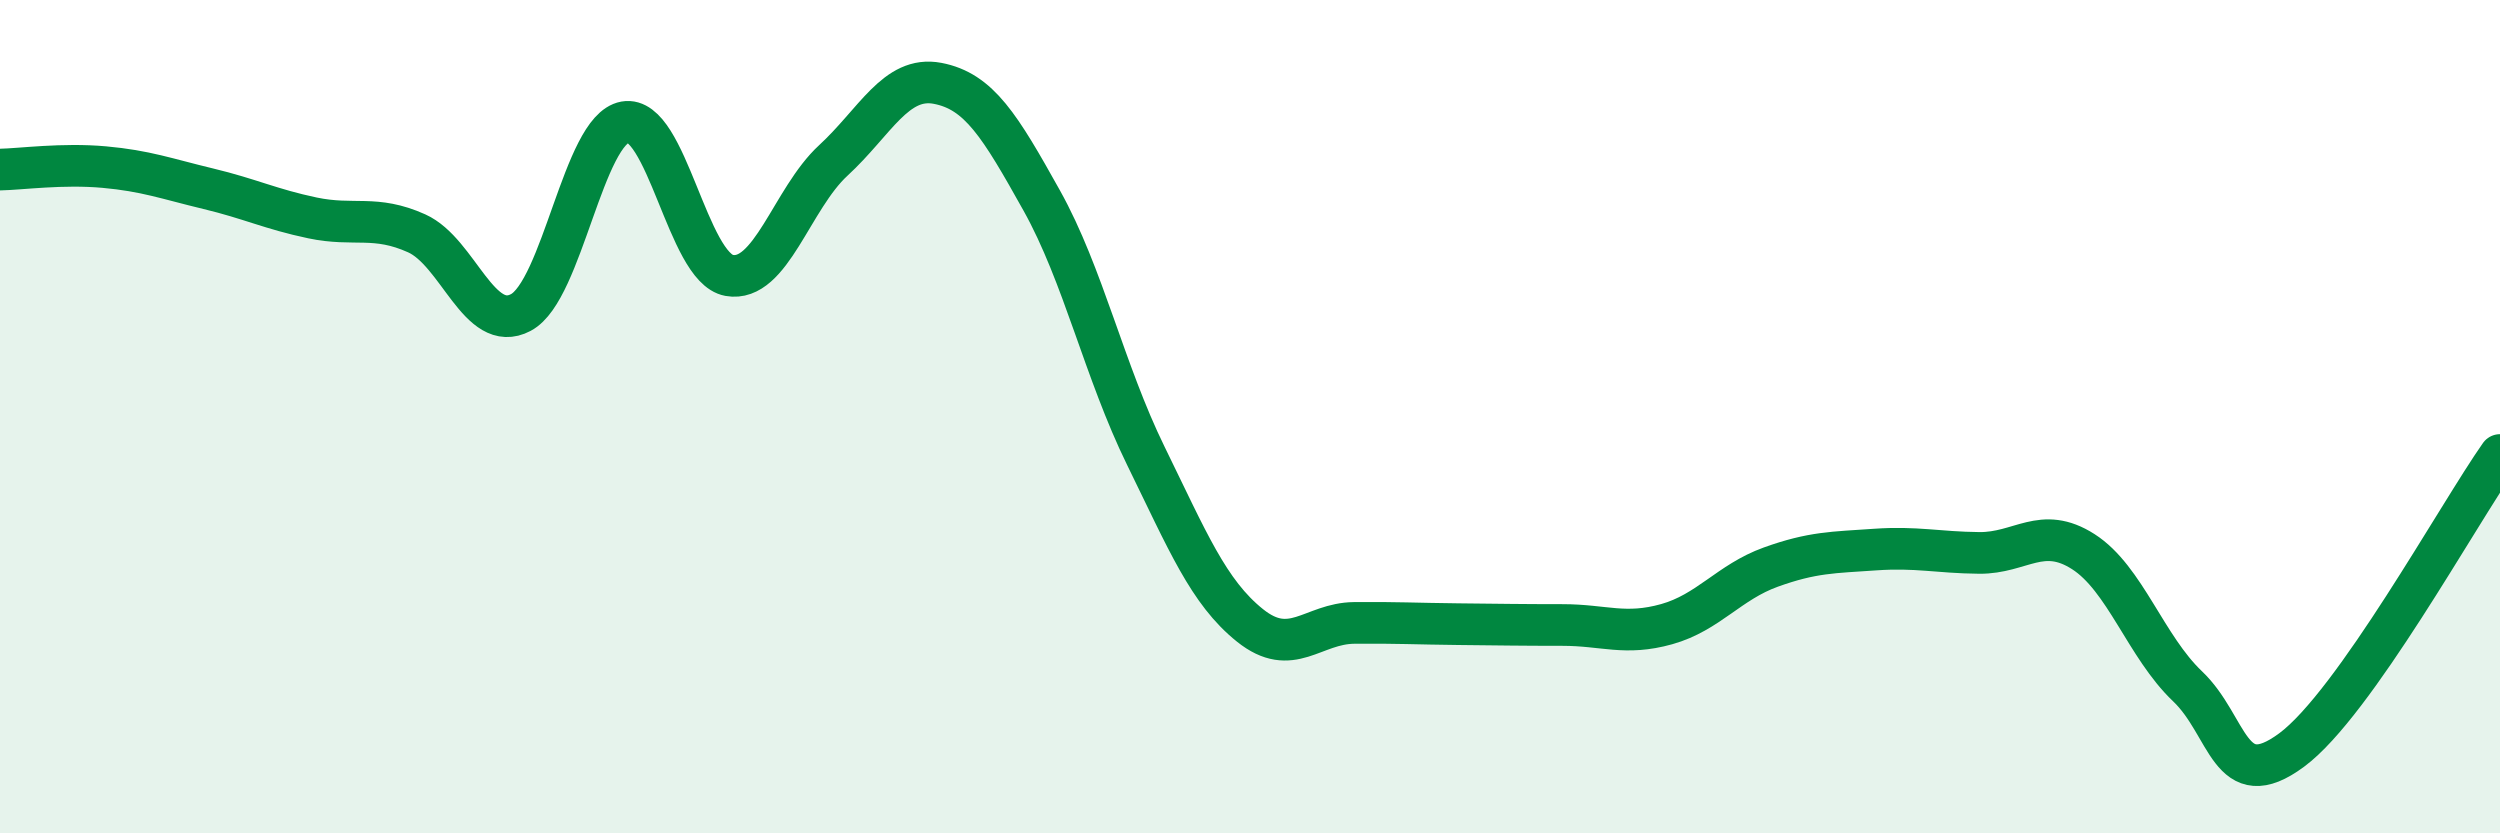
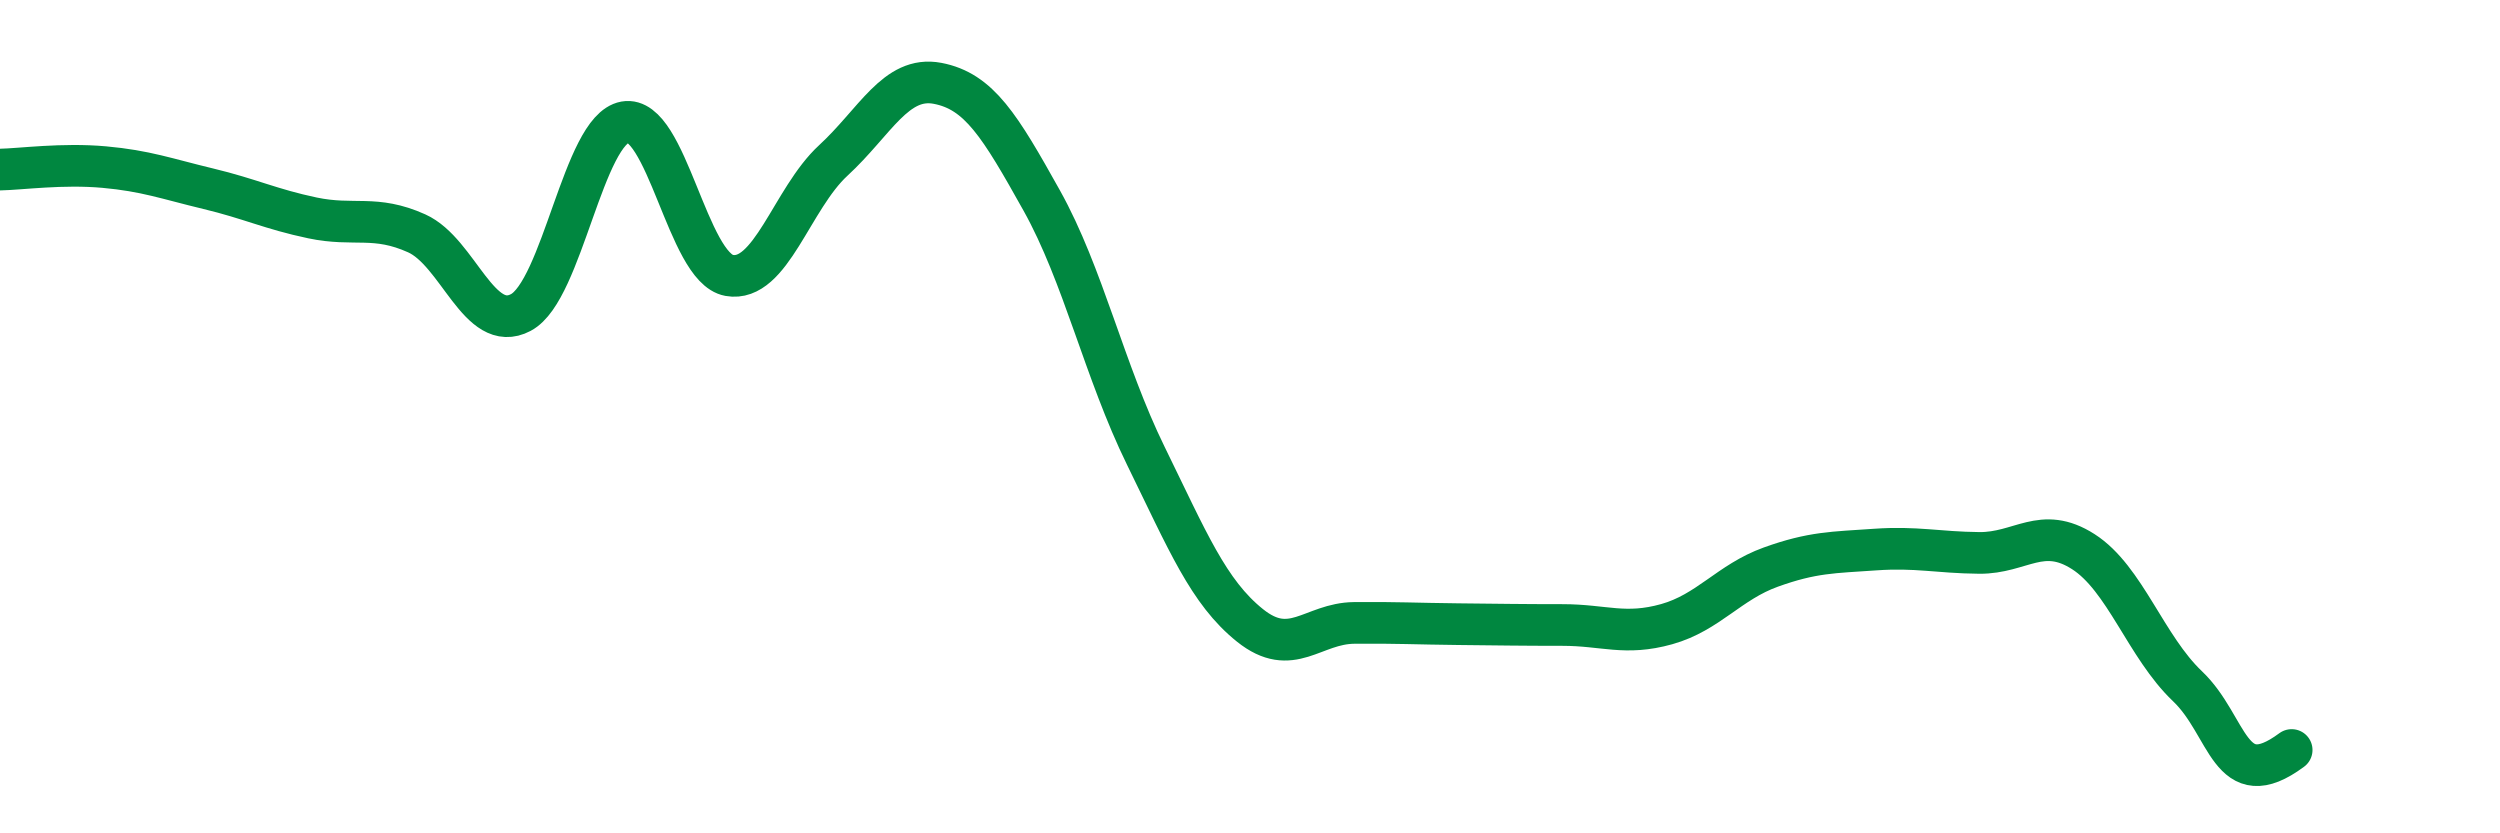
<svg xmlns="http://www.w3.org/2000/svg" width="60" height="20" viewBox="0 0 60 20">
-   <path d="M 0,4.07 C 0.5,4.06 1.5,3.92 2.5,4.01 C 3.5,4.1 4,4.29 5,4.53 C 6,4.77 6.5,5.02 7.5,5.23 C 8.5,5.44 9,5.15 10,5.6 C 11,6.05 11.5,8.03 12.5,7.5 C 13.5,6.97 14,3.11 15,2.93 C 16,2.75 16.5,6.43 17.5,6.61 C 18.5,6.79 19,4.77 20,3.85 C 21,2.93 21.5,1.81 22.5,2 C 23.5,2.19 24,3.02 25,4.81 C 26,6.6 26.5,8.9 27.5,10.94 C 28.5,12.98 29,14.21 30,15.01 C 31,15.81 31.5,14.96 32.5,14.95 C 33.5,14.94 34,14.97 35,14.98 C 36,14.99 36.5,15 37.5,15 C 38.5,15 39,15.26 40,14.98 C 41,14.7 41.5,13.97 42.5,13.61 C 43.5,13.25 44,13.26 45,13.19 C 46,13.12 46.5,13.26 47.5,13.27 C 48.5,13.28 49,12.6 50,13.24 C 51,13.88 51.5,15.52 52.5,16.47 C 53.5,17.42 53.5,19.11 55,18 C 56.5,16.89 59,12.34 60,10.92L60 20L0 20Z" fill="#008740" opacity="0.1" stroke-linecap="round" stroke-linejoin="round" />
-   <path d="M 0,4.07 C 0.5,4.06 1.5,3.92 2.5,4.01 C 3.5,4.1 4,4.29 5,4.53 C 6,4.77 6.5,5.02 7.5,5.23 C 8.5,5.44 9,5.15 10,5.6 C 11,6.05 11.5,8.03 12.5,7.5 C 13.5,6.97 14,3.11 15,2.93 C 16,2.75 16.5,6.43 17.5,6.61 C 18.5,6.79 19,4.77 20,3.85 C 21,2.93 21.5,1.81 22.5,2 C 23.5,2.19 24,3.02 25,4.81 C 26,6.6 26.5,8.9 27.5,10.94 C 28.5,12.98 29,14.21 30,15.01 C 31,15.81 31.5,14.96 32.5,14.95 C 33.5,14.94 34,14.97 35,14.98 C 36,14.99 36.5,15 37.5,15 C 38.5,15 39,15.26 40,14.98 C 41,14.7 41.5,13.97 42.5,13.61 C 43.5,13.25 44,13.26 45,13.19 C 46,13.12 46.5,13.26 47.5,13.27 C 48.5,13.28 49,12.6 50,13.24 C 51,13.88 51.5,15.52 52.5,16.47 C 53.5,17.42 53.5,19.11 55,18 C 56.5,16.89 59,12.34 60,10.92" stroke="#008740" stroke-width="1" fill="none" stroke-linecap="round" stroke-linejoin="round" />
+   <path d="M 0,4.07 C 0.5,4.06 1.5,3.92 2.5,4.01 C 3.5,4.1 4,4.29 5,4.53 C 6,4.77 6.5,5.02 7.5,5.23 C 8.5,5.44 9,5.15 10,5.6 C 11,6.05 11.5,8.03 12.5,7.5 C 13.5,6.97 14,3.11 15,2.93 C 16,2.75 16.5,6.43 17.5,6.61 C 18.5,6.79 19,4.77 20,3.85 C 21,2.93 21.5,1.81 22.5,2 C 23.5,2.19 24,3.02 25,4.81 C 26,6.6 26.5,8.9 27.5,10.94 C 28.5,12.98 29,14.21 30,15.01 C 31,15.81 31.5,14.96 32.5,14.95 C 33.5,14.94 34,14.97 35,14.98 C 36,14.99 36.5,15 37.5,15 C 38.5,15 39,15.26 40,14.98 C 41,14.7 41.5,13.97 42.5,13.61 C 43.5,13.25 44,13.26 45,13.19 C 46,13.12 46.5,13.26 47.5,13.27 C 48.5,13.28 49,12.6 50,13.24 C 51,13.88 51.5,15.52 52.5,16.47 C 53.5,17.42 53.5,19.11 55,18 " stroke="#008740" stroke-width="1" fill="none" stroke-linecap="round" stroke-linejoin="round" />
</svg>